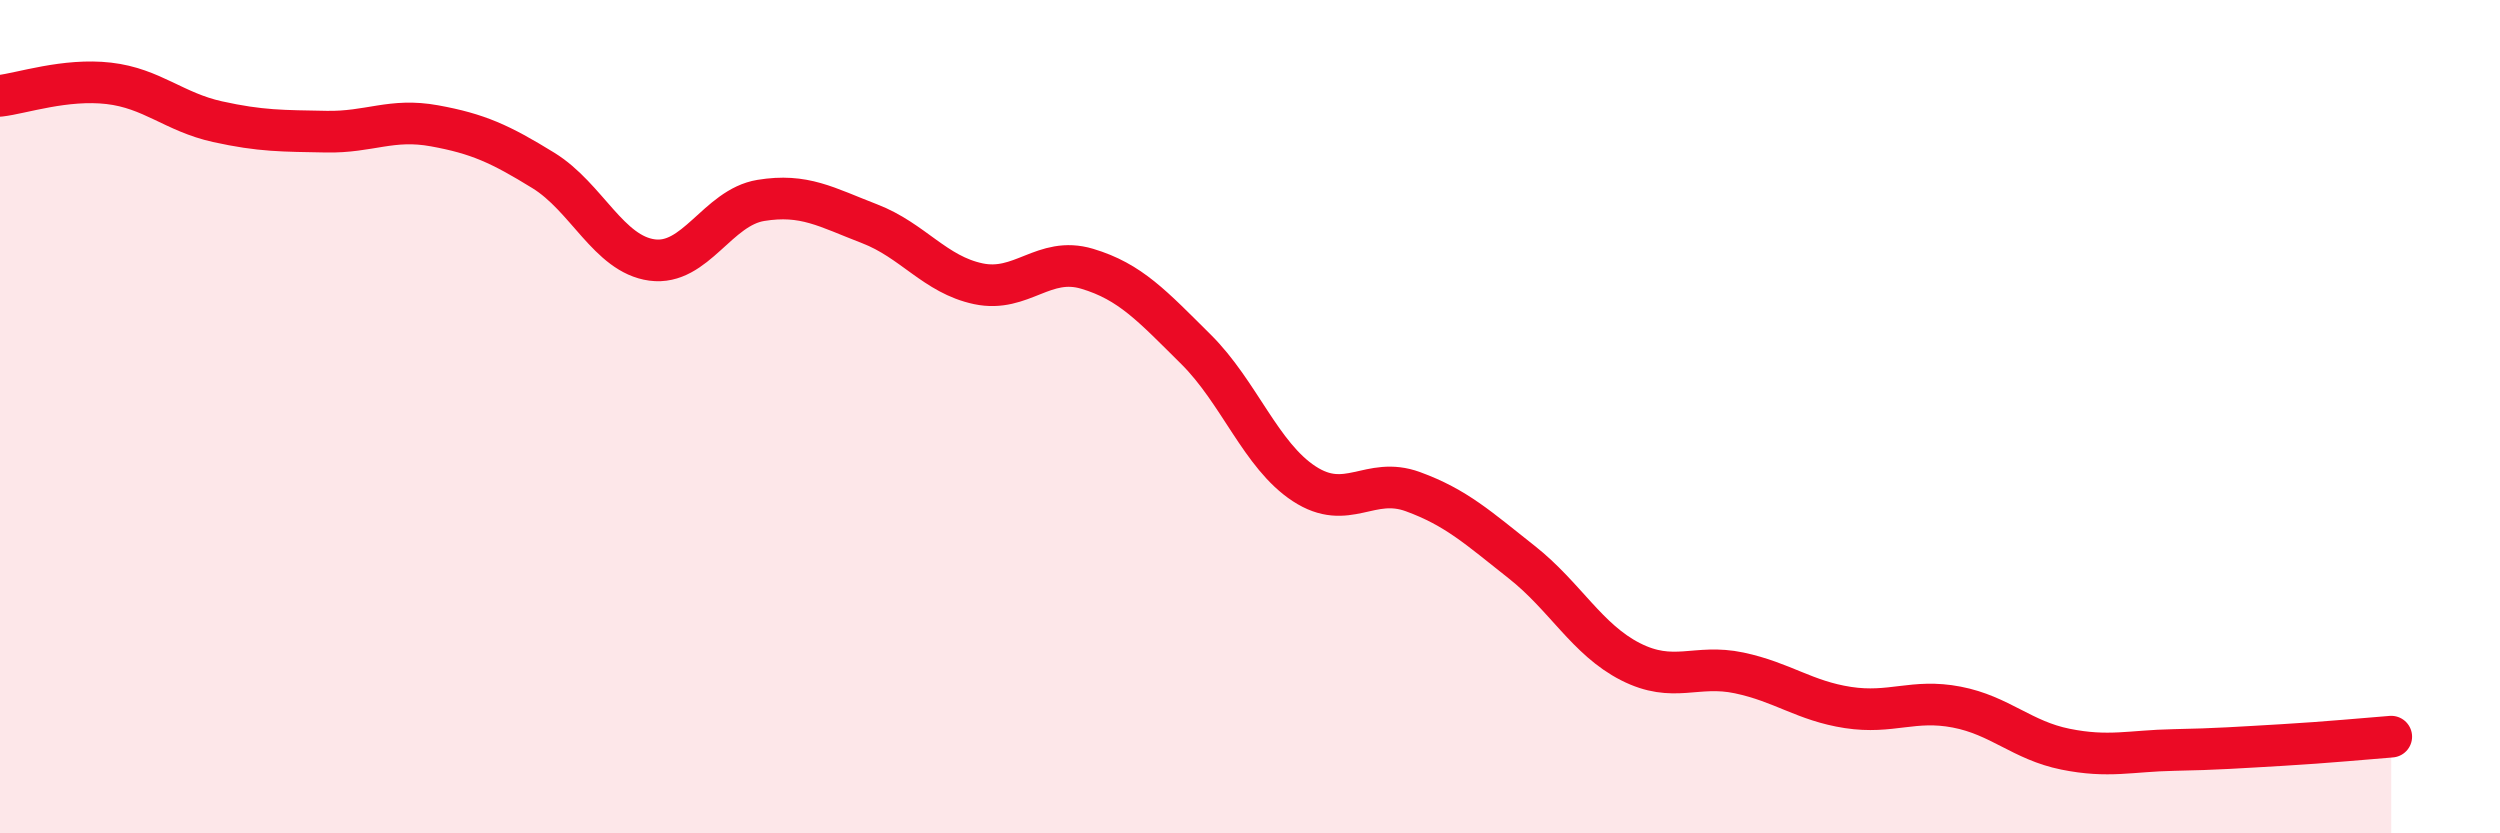
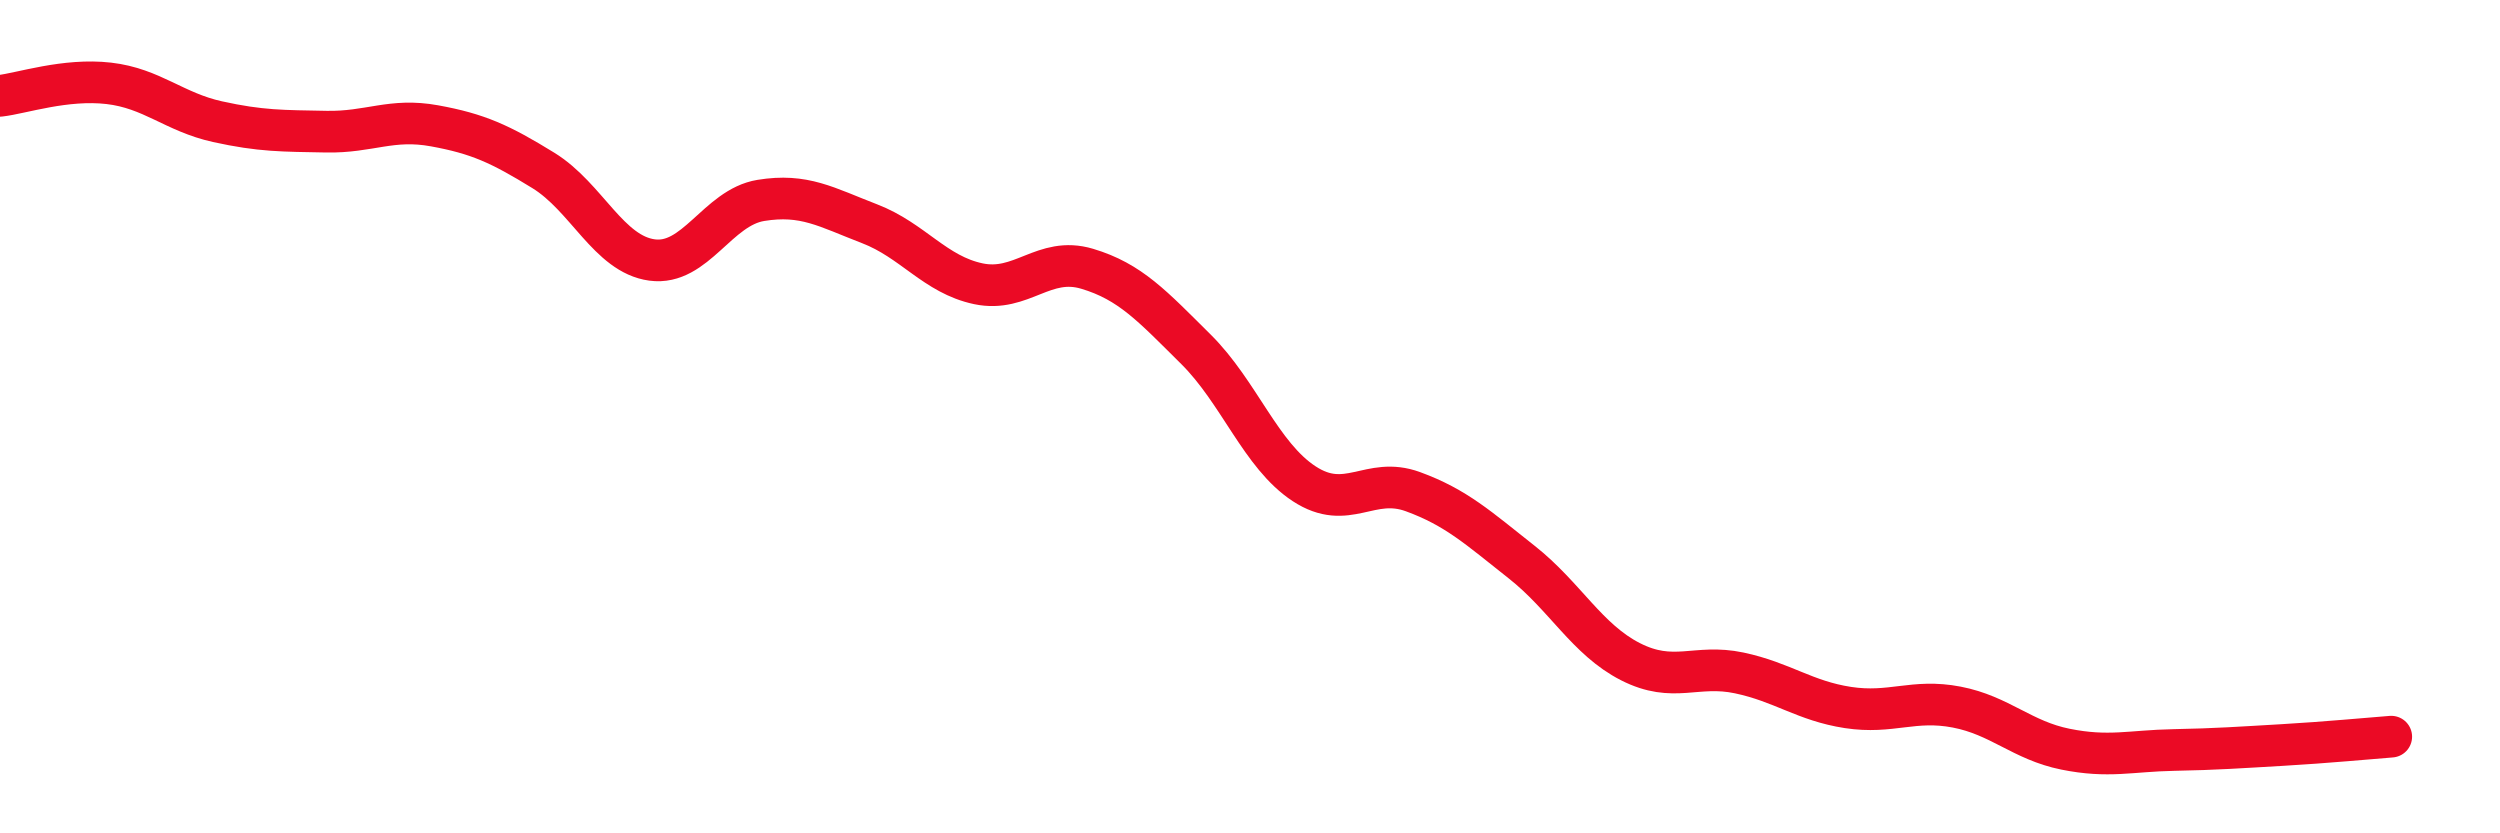
<svg xmlns="http://www.w3.org/2000/svg" width="60" height="20" viewBox="0 0 60 20">
-   <path d="M 0,2.3 C 0.52,2.24 1.57,1.88 2.61,2 C 3.65,2.12 4.18,2.69 5.22,2.92 C 6.26,3.15 6.79,3.14 7.83,3.16 C 8.87,3.18 9.39,2.83 10.43,3.02 C 11.47,3.21 12,3.45 13.04,4.09 C 14.08,4.73 14.61,6.1 15.65,6.24 C 16.69,6.38 17.22,4.98 18.26,4.81 C 19.3,4.64 19.83,4.97 20.87,5.37 C 21.91,5.77 22.44,6.59 23.48,6.81 C 24.52,7.03 25.05,6.14 26.09,6.45 C 27.13,6.76 27.66,7.35 28.7,8.38 C 29.74,9.41 30.26,10.93 31.3,11.61 C 32.34,12.29 32.87,11.42 33.91,11.8 C 34.95,12.18 35.48,12.67 36.52,13.49 C 37.56,14.31 38.09,15.35 39.13,15.88 C 40.17,16.41 40.7,15.93 41.74,16.15 C 42.78,16.37 43.31,16.82 44.35,16.98 C 45.39,17.14 45.92,16.77 46.96,16.97 C 48,17.17 48.53,17.77 49.57,17.98 C 50.61,18.19 51.13,18.02 52.17,18 C 53.21,17.98 53.74,17.94 54.78,17.88 C 55.82,17.82 56.87,17.72 57.39,17.68L57.39 20L0 20Z" fill="#EB0A25" opacity="0.1" stroke-linecap="round" stroke-linejoin="round" />
  <path d="M 0,2.3 C 0.52,2.24 1.57,1.88 2.61,2 C 3.65,2.12 4.18,2.69 5.22,2.92 C 6.26,3.15 6.79,3.14 7.83,3.16 C 8.87,3.18 9.39,2.83 10.43,3.02 C 11.47,3.21 12,3.45 13.04,4.09 C 14.08,4.73 14.61,6.1 15.65,6.24 C 16.69,6.38 17.22,4.98 18.26,4.81 C 19.3,4.64 19.83,4.97 20.87,5.37 C 21.91,5.77 22.44,6.59 23.48,6.81 C 24.52,7.03 25.05,6.14 26.09,6.45 C 27.13,6.76 27.66,7.35 28.7,8.38 C 29.74,9.41 30.26,10.93 31.3,11.61 C 32.34,12.29 32.87,11.42 33.91,11.8 C 34.95,12.18 35.48,12.67 36.52,13.49 C 37.56,14.31 38.09,15.35 39.13,15.88 C 40.17,16.41 40.7,15.93 41.74,16.15 C 42.78,16.37 43.31,16.82 44.35,16.98 C 45.39,17.14 45.92,16.77 46.96,16.97 C 48,17.17 48.53,17.77 49.57,17.98 C 50.61,18.19 51.13,18.02 52.17,18 C 53.21,17.98 53.74,17.94 54.78,17.88 C 55.82,17.82 56.87,17.72 57.39,17.68" stroke="#EB0A25" stroke-width="1" fill="none" stroke-linecap="round" stroke-linejoin="round" />
</svg>